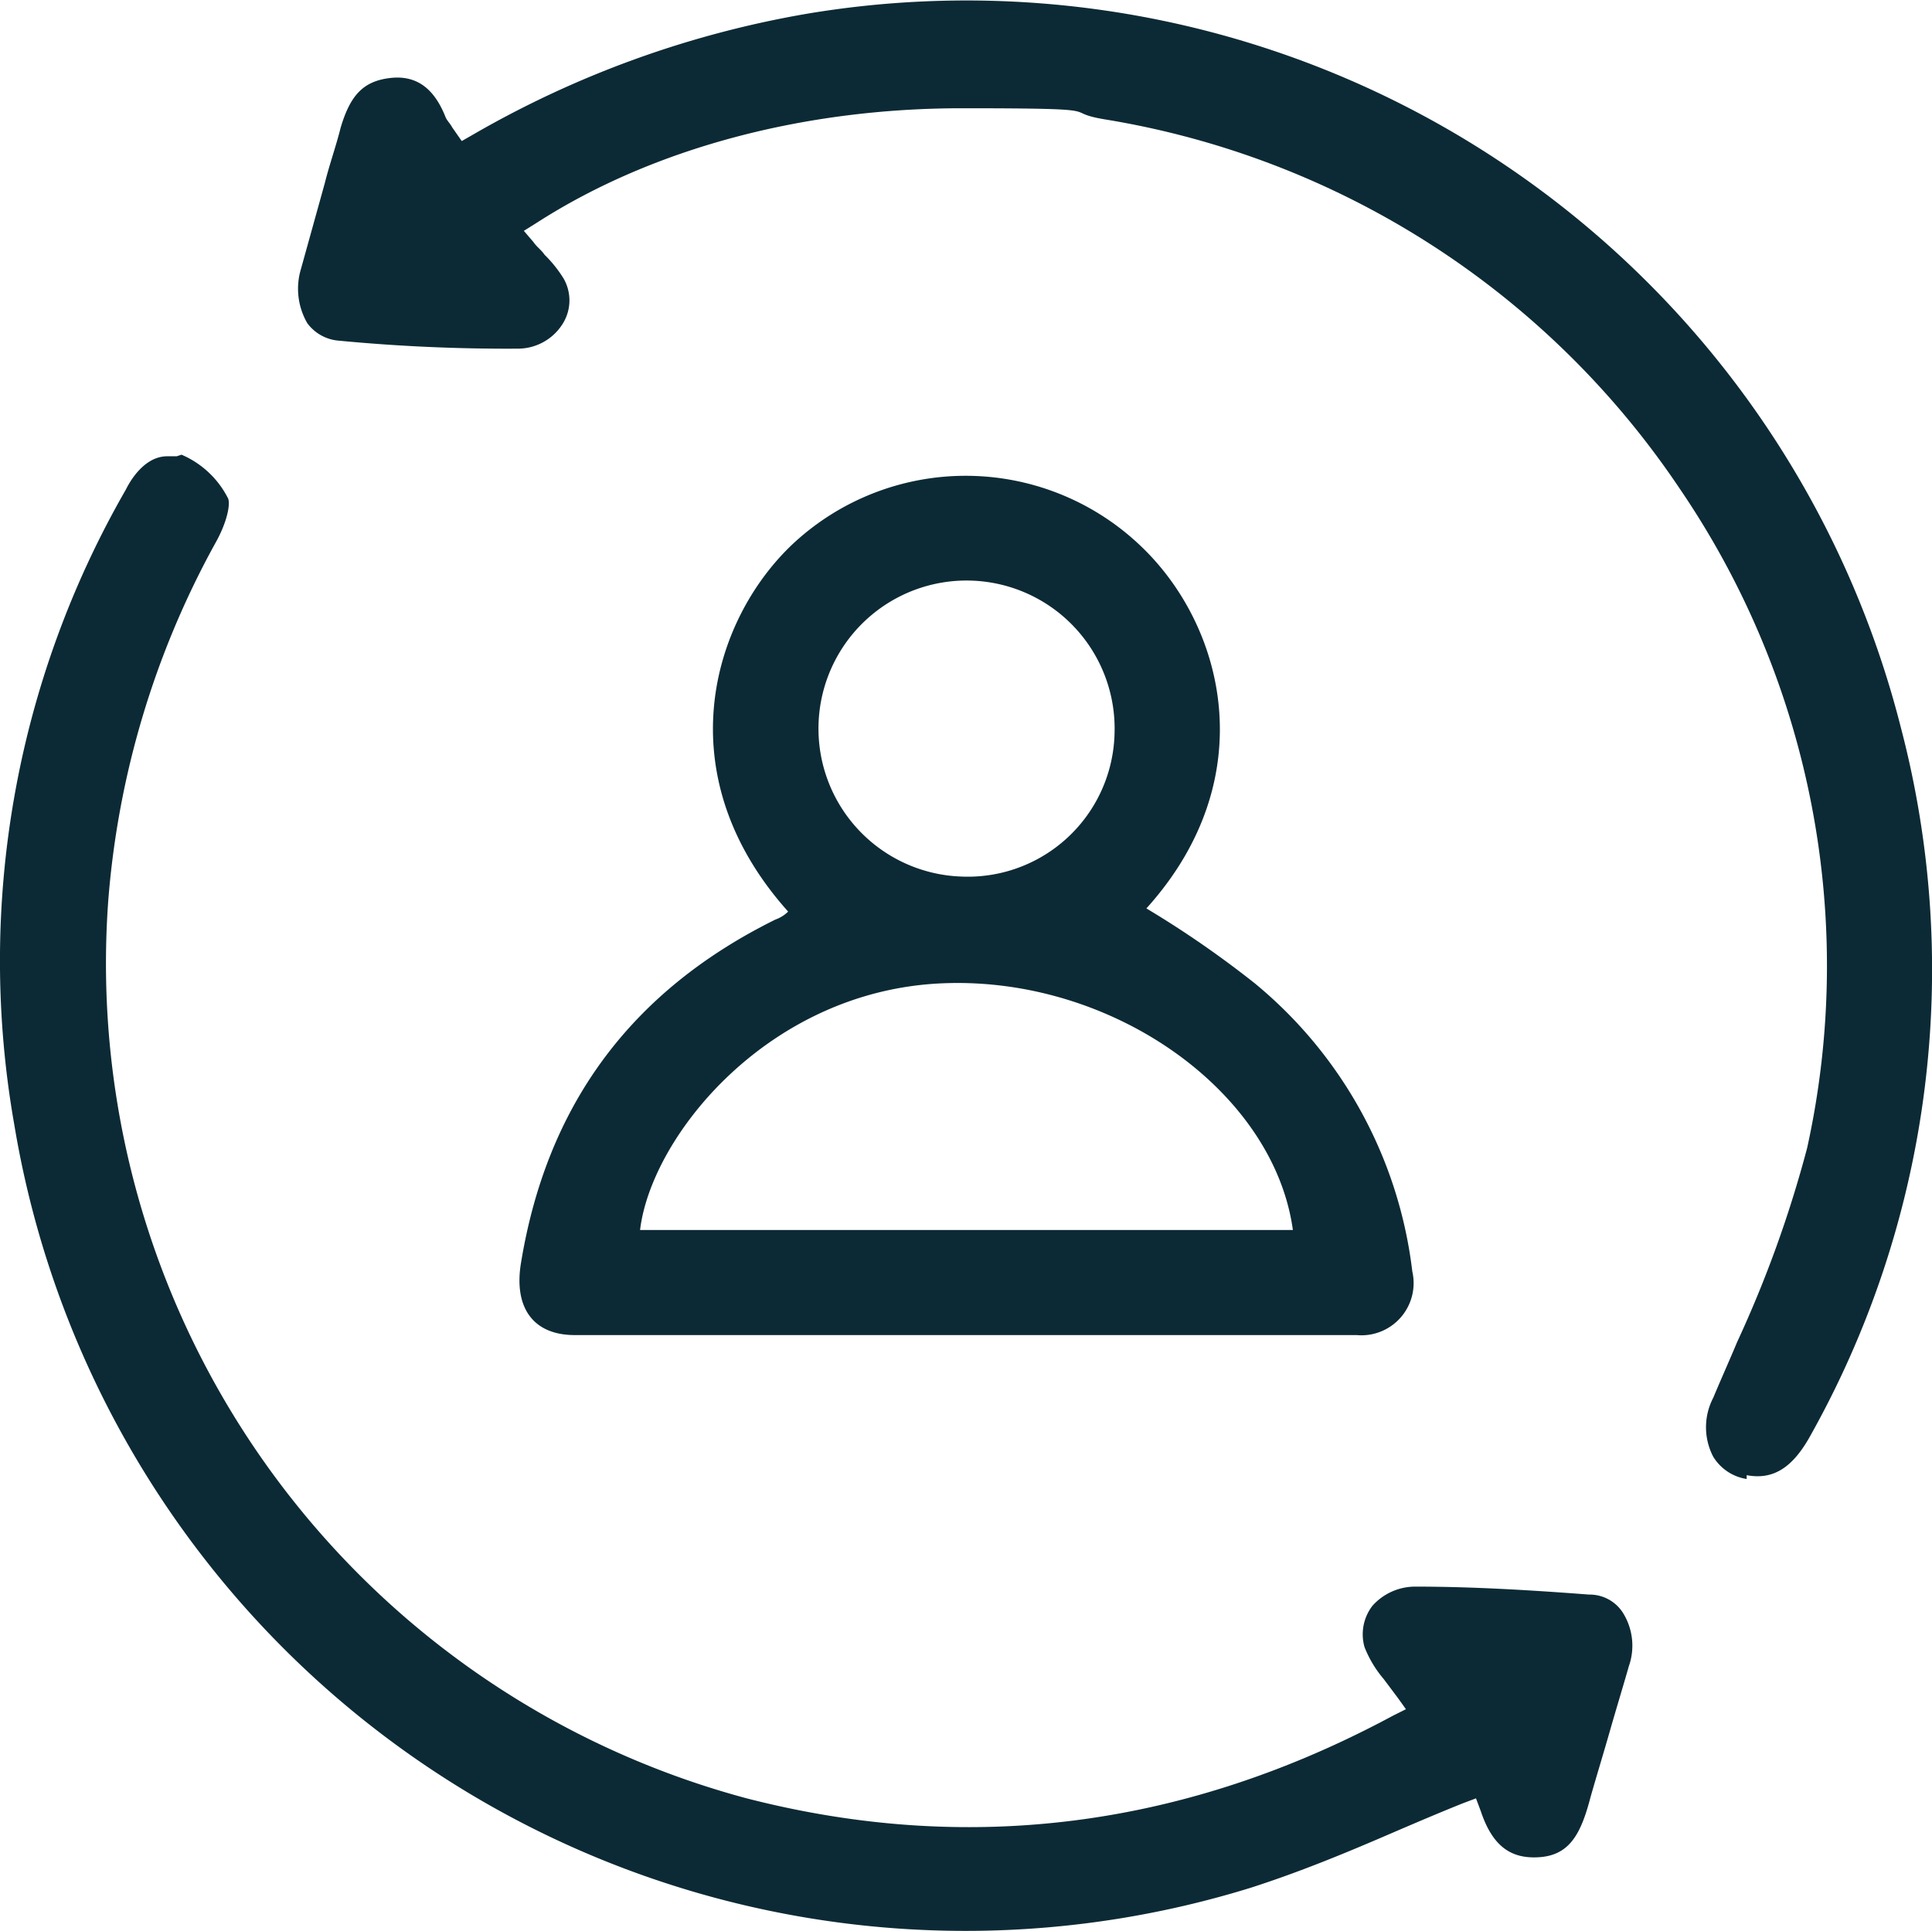
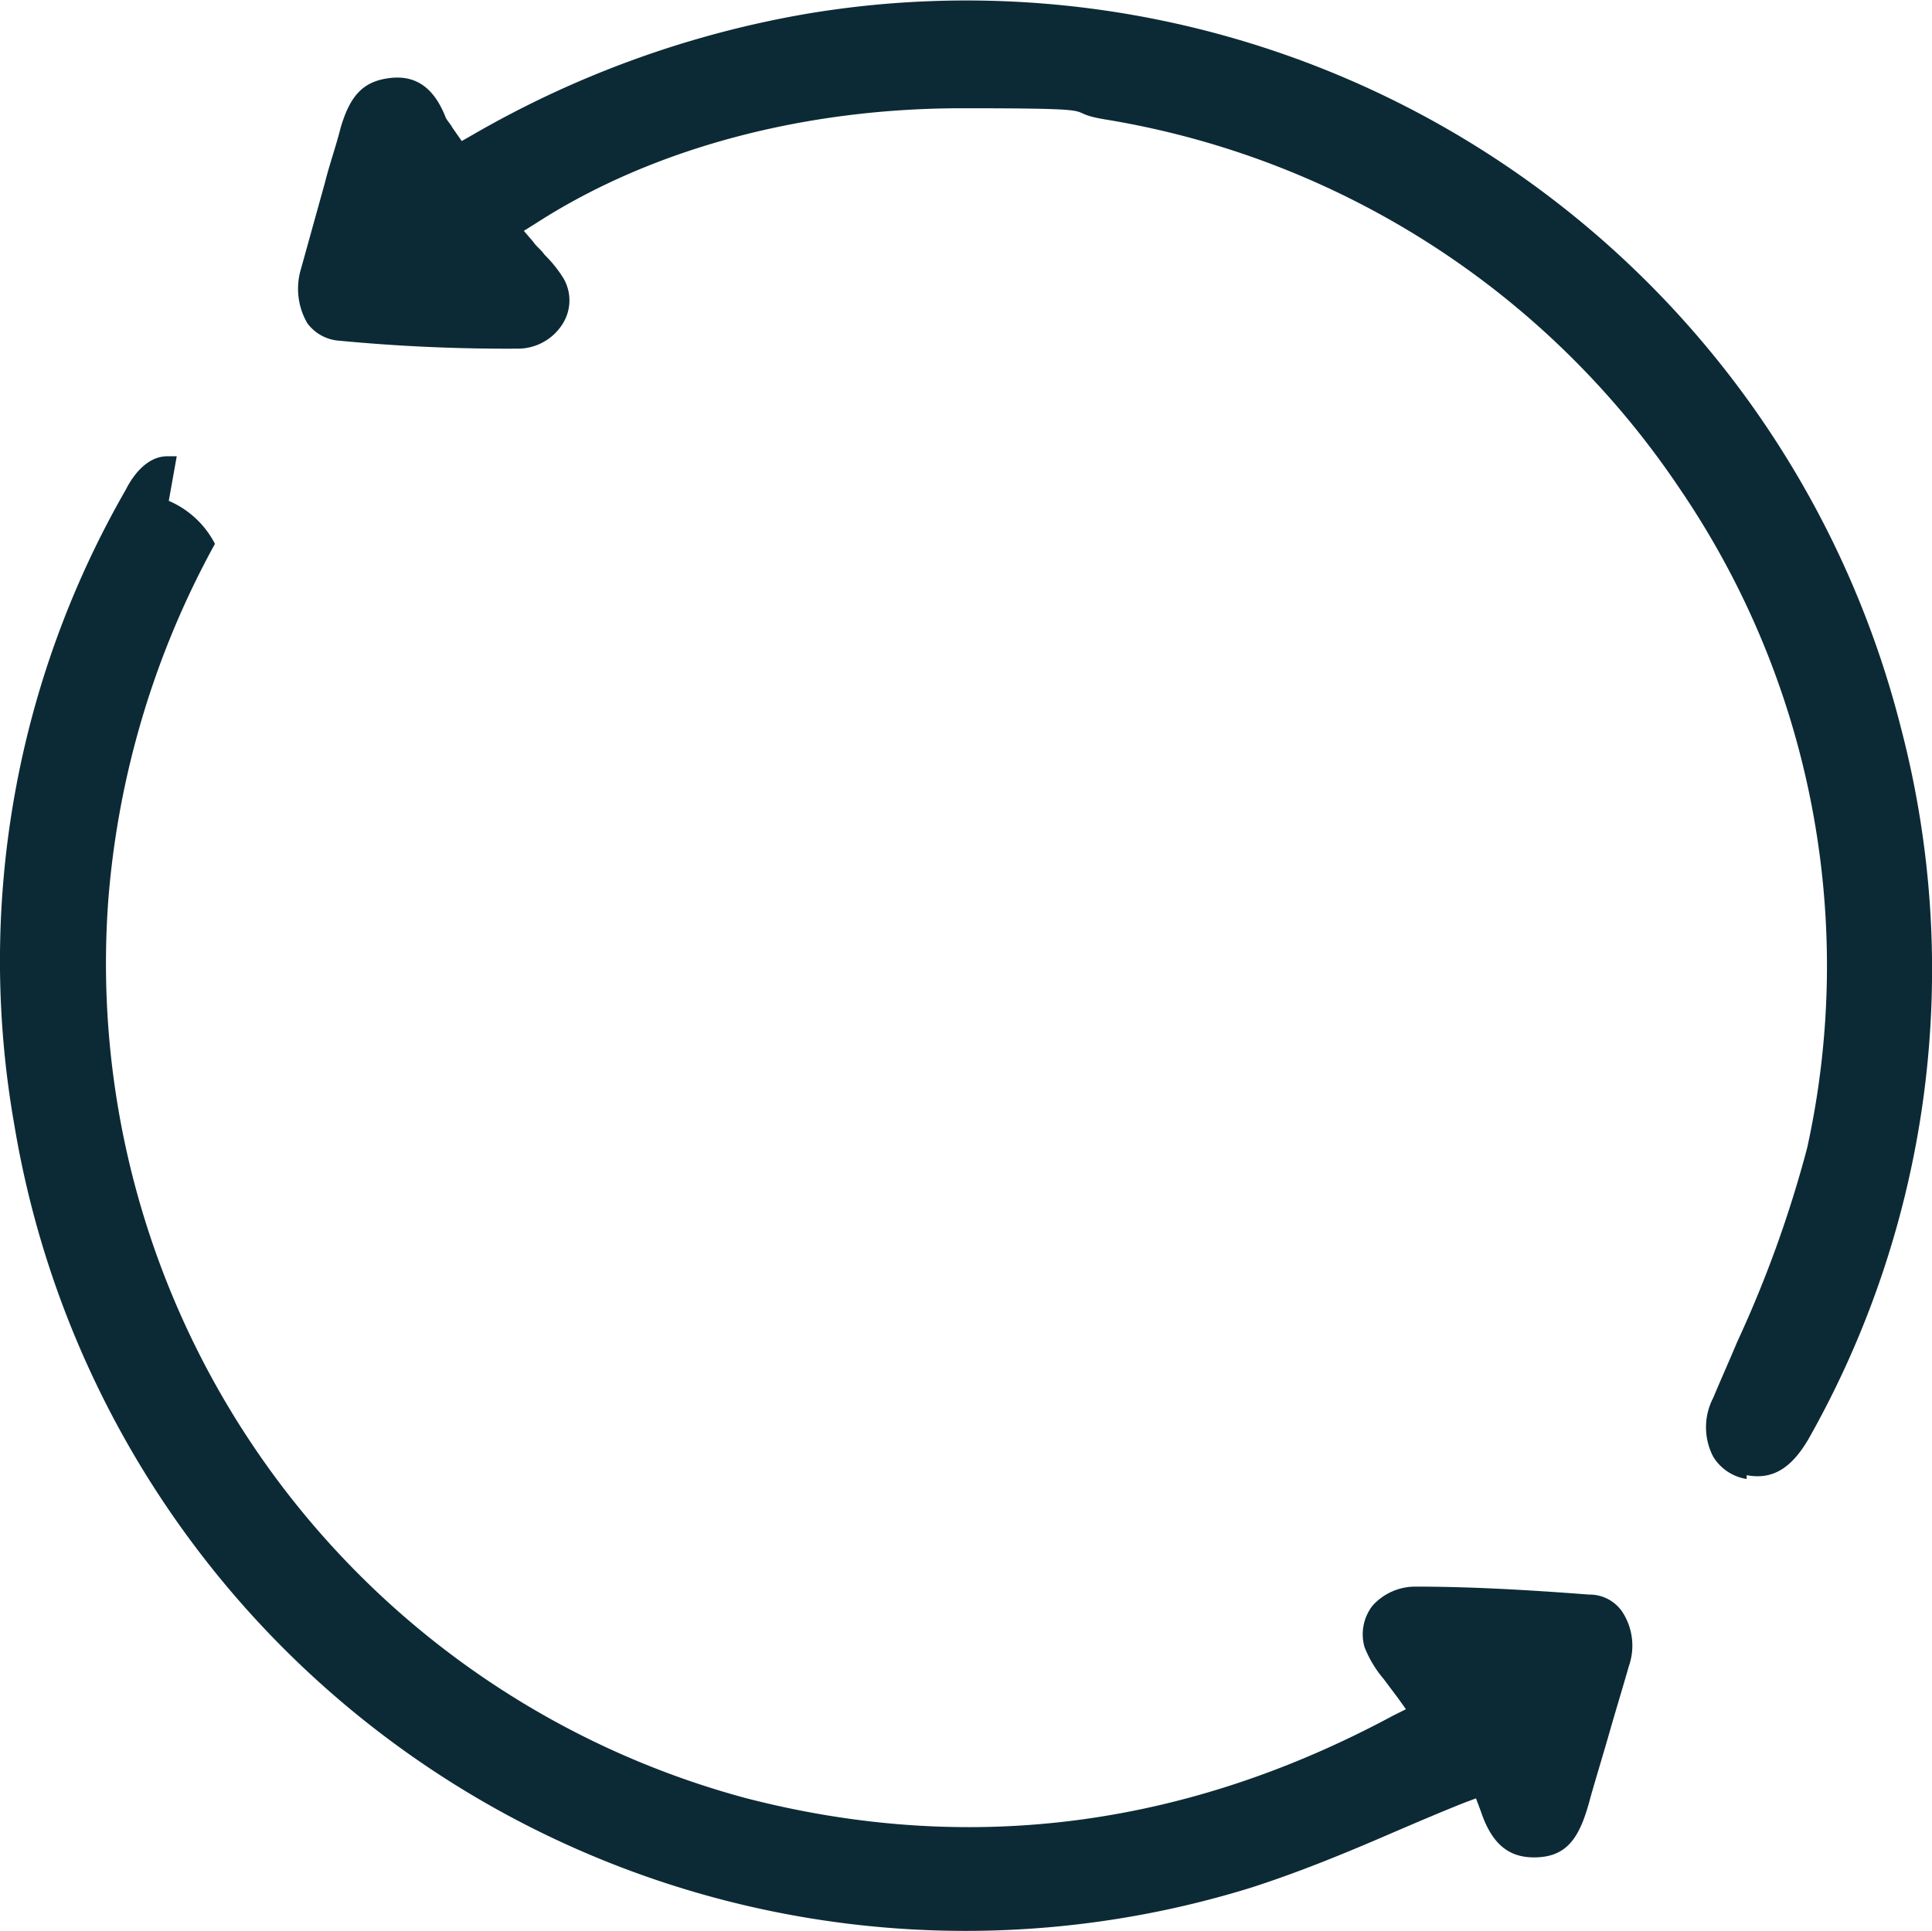
<svg xmlns="http://www.w3.org/2000/svg" viewBox="0 0 121.34 121.29">
  <defs>
    <style>.cls-1{fill:#0c2a35;}</style>
  </defs>
  <title>Recurso 3</title>
  <g id="Capa_2" data-name="Capa 2">
    <g id="a">
-       <path class="cls-1" d="M49.5,57.26c-7.7-8.6-4.8-18.3.3-23.1a15.91,15.91,0,0,1,21.7,0c5.4,5,7.9,14.7.5,22.9a63.25,63.25,0,0,1,6.8,4.7,27.65,27.65,0,0,1,9.9,18.1,3.28,3.28,0,0,1-3.5,4H36.1c-2.6,0-3.8-1.7-3.4-4.4,1.6-10,6.9-17.2,16-21.7A2.18,2.18,0,0,0,49.5,57.26Zm31.7,20c-1.2-8.7-11.3-15.9-21.9-15.5-11,.4-18.4,9.6-19.1,15.5ZM60.4,55.06a9.22,9.22,0,0,0,9.6-9,9.3,9.3,0,1,0-9.6,9Z" />
      <path class="cls-1" d="M109.7,92.66c1.6.3,2.8-.4,3.9-2.3a59.9,59.9,0,0,0,5.8-44.6A60.55,60.55,0,0,0,50.7.86a63.25,63.25,0,0,0-21,7.6l-.7.4L28.4,8c-.1-.2-.3-.4-.4-.6-.7-1.8-1.8-2.7-3.5-2.5S22,6,21.4,8c-.3,1.2-.7,2.3-1,3.5l-1.5,5.4a4.31,4.31,0,0,0,.4,3.4,2.72,2.72,0,0,0,2,1.1,111,111,0,0,0,11.2.5,3.32,3.32,0,0,0,2.8-1.5,2.76,2.76,0,0,0,.1-2.9A7.89,7.89,0,0,0,34.2,16c-.2-.3-.5-.5-.7-.8l-.6-.7.8-.5c7.3-4.7,16.8-7.2,26.7-7.2s6,.2,9,.7a53.9,53.9,0,0,1,36.1,23.2,53.2,53.2,0,0,1,8,41.4,73.89,73.89,0,0,1-4.4,12.2c-.5,1.2-1,2.3-1.5,3.5a4,4,0,0,0,0,3.7,3,3,0,0,0,2.1,1.4Z" />
-       <path class="cls-1" d="M11.1,28.66h-.6c-1.2,0-2.1,1.1-2.6,2.1a59.36,59.36,0,0,0-7,39.9,60.56,60.56,0,0,0,77.7,47.9c3.1-1,6-2.2,9-3.5,1.4-.6,2.8-1.2,4.3-1.8l.8-.3.3.8c.7,2.1,1.8,3,3.6,2.9,2-.1,2.7-1.5,3.3-3.8.4-1.4.8-2.7,1.2-4.1s.8-2.7,1.2-4.1a3.89,3.89,0,0,0-.4-3.4,2.48,2.48,0,0,0-2.1-1.1c-3.9-.3-7.5-.5-10.9-.5a3.6,3.6,0,0,0-2.7,1.2,2.93,2.93,0,0,0-.5,2.6,7.08,7.08,0,0,0,1.2,2l.9,1.2.5.7-.8.4c-13,7-26.6,8.8-40.6,5.2A54.29,54.29,0,0,1,6.8,56.56a55.45,55.45,0,0,1,6.7-22.4c.8-1.4,1-2.6.8-2.9a5.85,5.85,0,0,0-2.9-2.7Z" />
+       <path class="cls-1" d="M11.1,28.66h-.6c-1.2,0-2.1,1.1-2.6,2.1a59.36,59.36,0,0,0-7,39.9,60.56,60.56,0,0,0,77.7,47.9c3.1-1,6-2.2,9-3.5,1.4-.6,2.8-1.2,4.3-1.8l.8-.3.3.8c.7,2.1,1.8,3,3.6,2.9,2-.1,2.7-1.5,3.3-3.8.4-1.4.8-2.7,1.2-4.1s.8-2.7,1.2-4.1a3.89,3.89,0,0,0-.4-3.4,2.48,2.48,0,0,0-2.1-1.1c-3.9-.3-7.5-.5-10.9-.5a3.6,3.6,0,0,0-2.7,1.2,2.93,2.93,0,0,0-.5,2.6,7.08,7.08,0,0,0,1.2,2l.9,1.2.5.7-.8.4c-13,7-26.6,8.8-40.6,5.2A54.29,54.29,0,0,1,6.8,56.56a55.45,55.45,0,0,1,6.7-22.4a5.85,5.85,0,0,0-2.9-2.7Z" />
    </g>
  </g>
</svg>